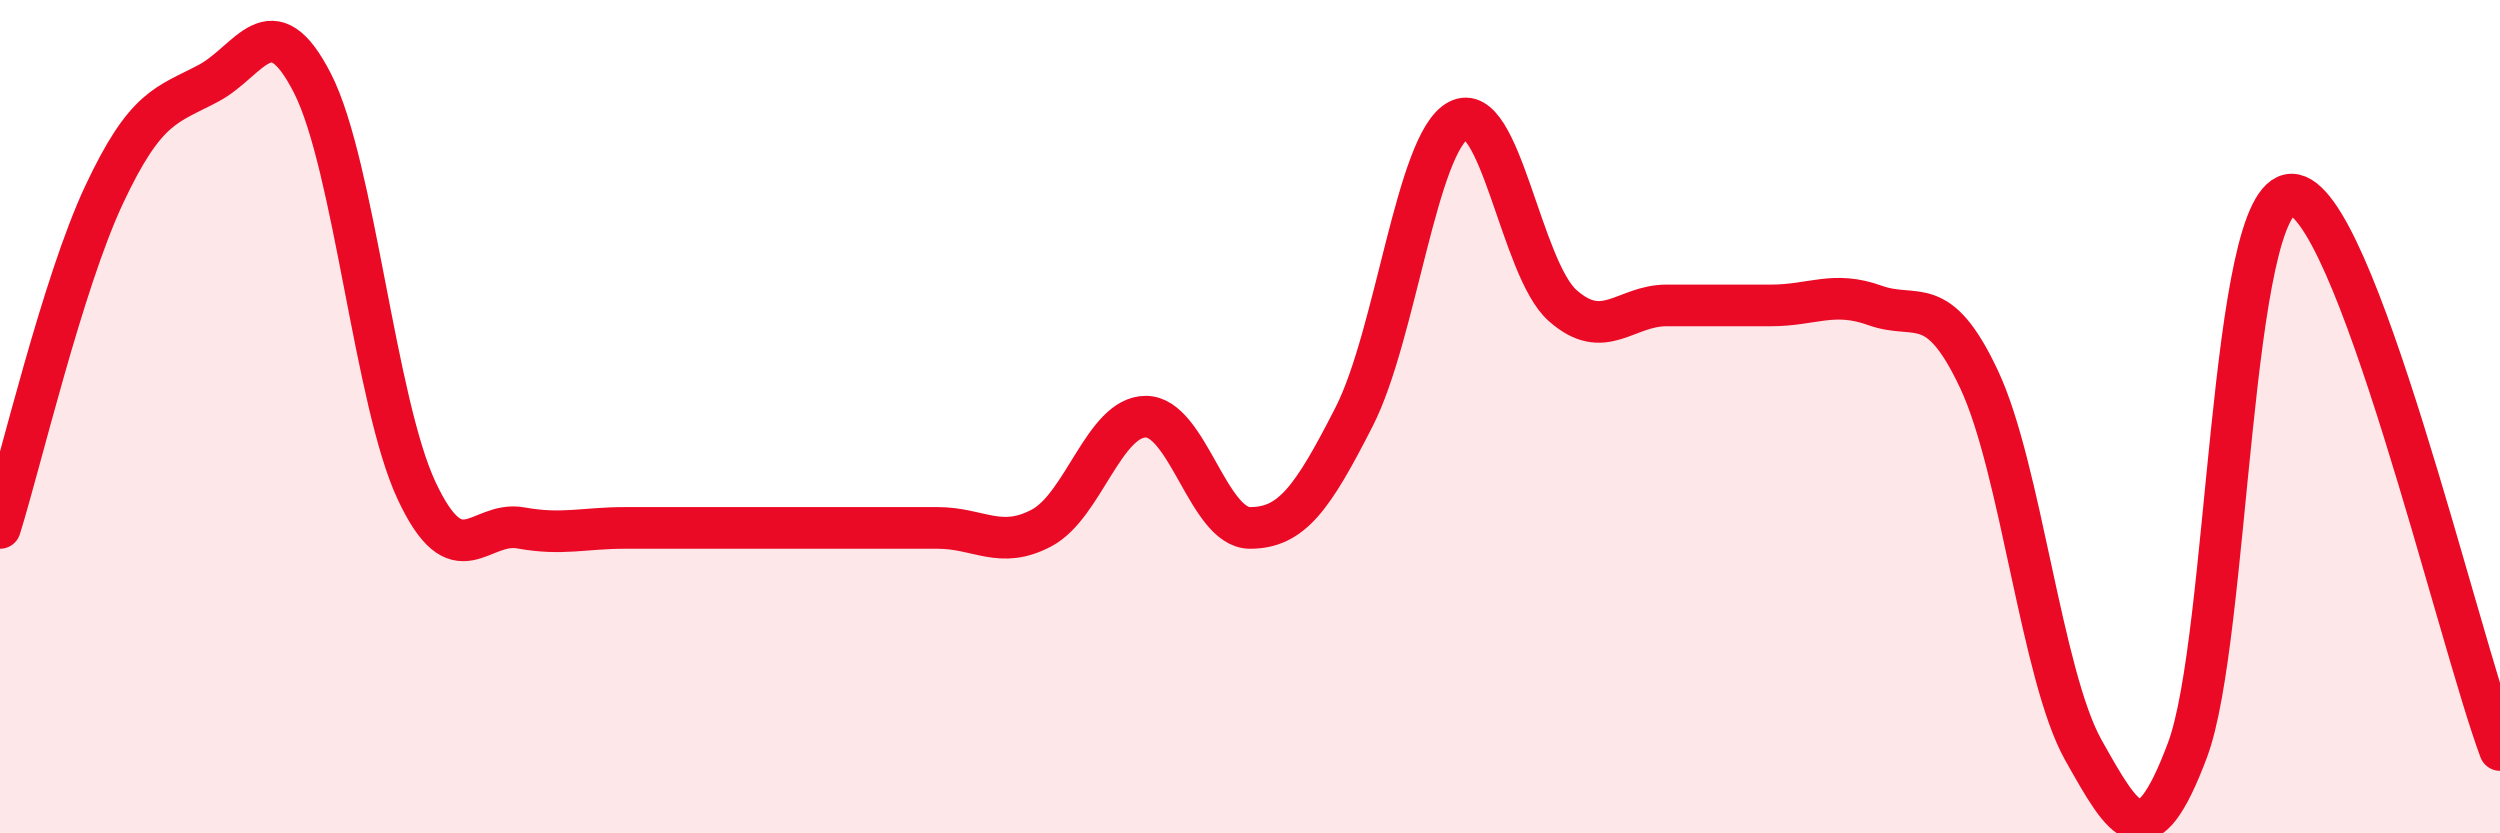
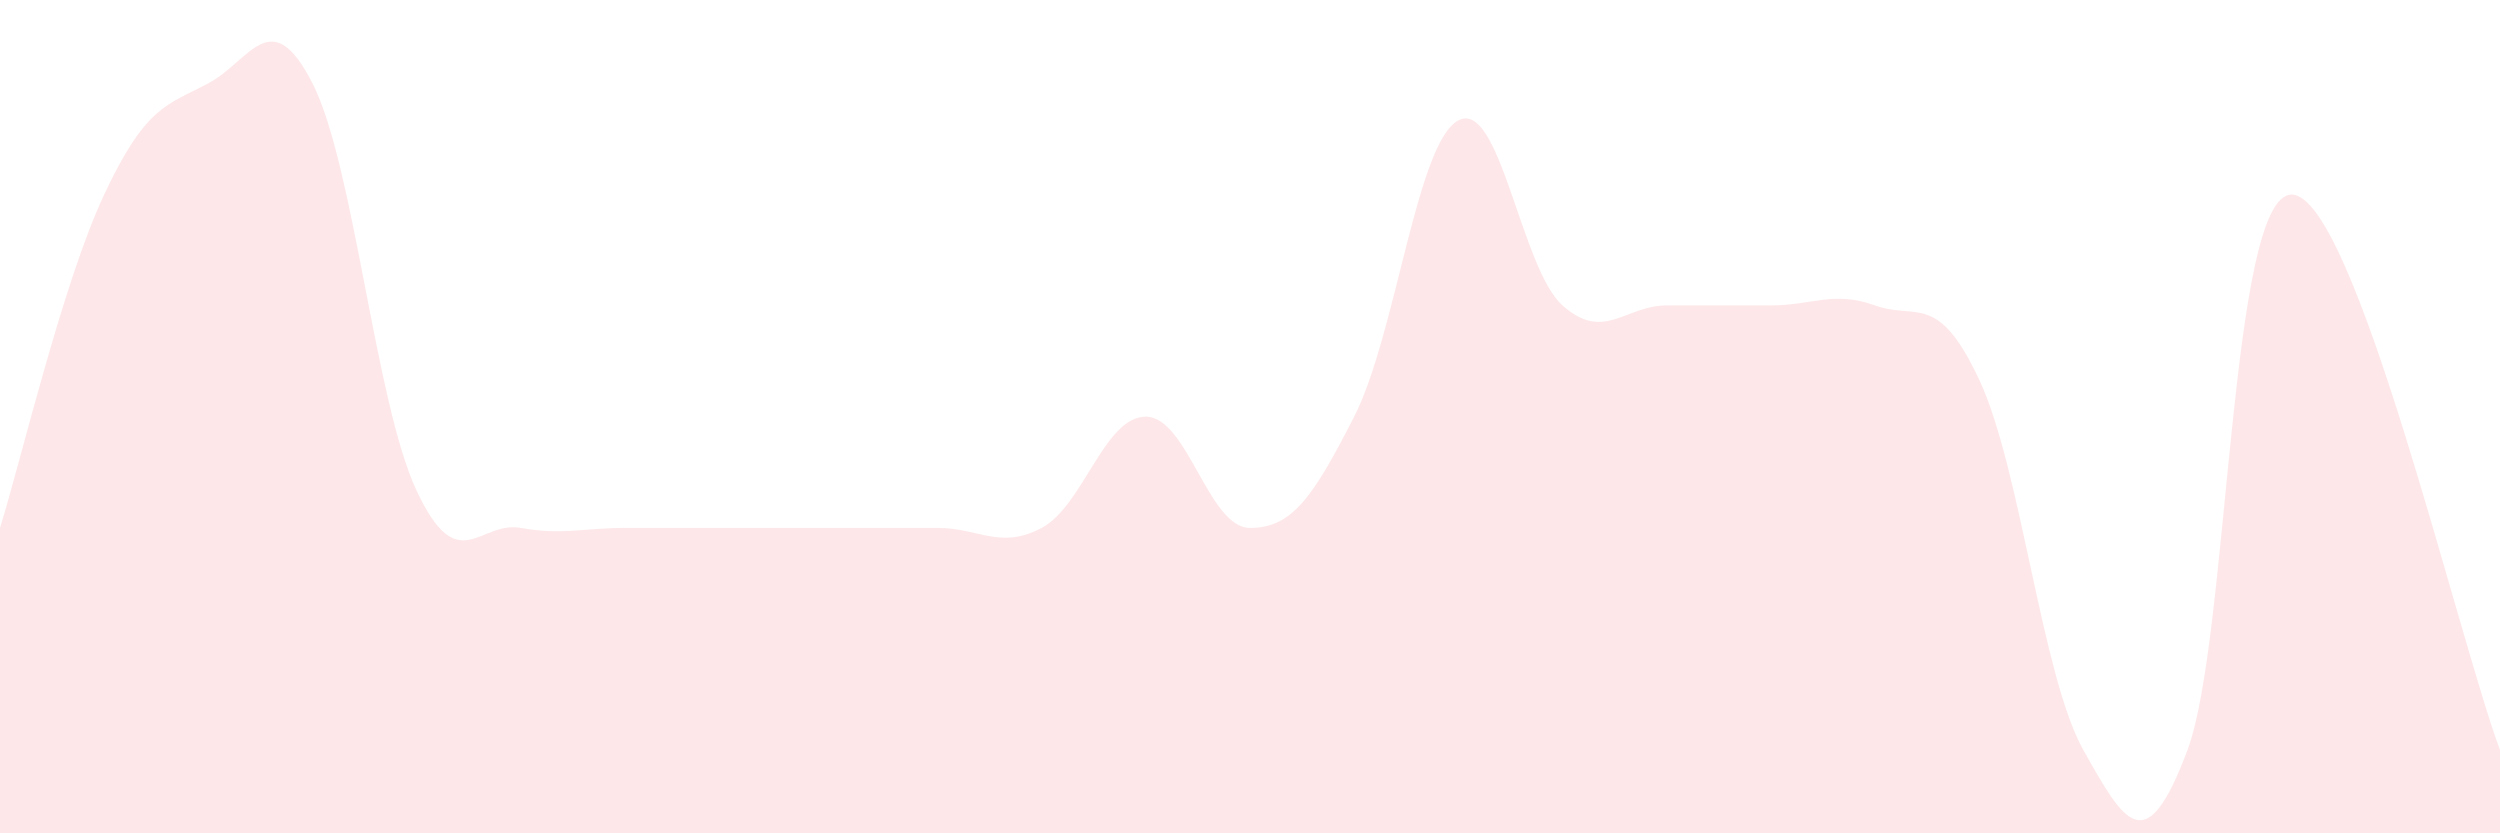
<svg xmlns="http://www.w3.org/2000/svg" width="60" height="20" viewBox="0 0 60 20">
  <path d="M 0,12.67 C 0.5,11.07 1.5,6.8 2.5,4.67 C 3.5,2.54 4,2.53 5,2 C 6,1.47 6.5,0.04 7.5,2 C 8.5,3.96 9,9.65 10,11.78 C 11,13.91 11.5,12.49 12.5,12.67 C 13.5,12.85 14,12.67 15,12.67 C 16,12.67 16.5,12.67 17.5,12.67 C 18.5,12.67 19,12.67 20,12.67 C 21,12.67 21.5,12.67 22.5,12.67 C 23.5,12.67 24,13.2 25,12.67 C 26,12.14 26.5,10 27.5,10 C 28.5,10 29,12.67 30,12.67 C 31,12.67 31.5,11.96 32.5,10 C 33.5,8.04 34,3.42 35,2.89 C 36,2.36 36.5,6.44 37.5,7.33 C 38.5,8.22 39,7.33 40,7.33 C 41,7.33 41.5,7.33 42.5,7.33 C 43.5,7.33 44,6.97 45,7.33 C 46,7.69 46.5,6.98 47.5,9.11 C 48.5,11.24 49,16.22 50,18 C 51,19.78 51.5,20.67 52.5,18 C 53.5,15.33 53.5,4.67 55,4.67 C 56.5,4.67 59,15.33 60,18L60 20L0 20Z" fill="#EB0A25" opacity="0.1" stroke-linecap="round" stroke-linejoin="round" />
-   <path d="M 0,12.67 C 0.5,11.07 1.5,6.8 2.5,4.67 C 3.5,2.54 4,2.53 5,2 C 6,1.47 6.5,0.04 7.5,2 C 8.5,3.96 9,9.65 10,11.78 C 11,13.91 11.5,12.49 12.5,12.67 C 13.5,12.85 14,12.67 15,12.67 C 16,12.67 16.5,12.67 17.5,12.67 C 18.5,12.67 19,12.67 20,12.67 C 21,12.67 21.5,12.67 22.5,12.67 C 23.5,12.67 24,13.2 25,12.67 C 26,12.14 26.5,10 27.5,10 C 28.5,10 29,12.67 30,12.67 C 31,12.67 31.5,11.96 32.5,10 C 33.5,8.04 34,3.42 35,2.89 C 36,2.36 36.5,6.44 37.5,7.33 C 38.5,8.22 39,7.33 40,7.33 C 41,7.33 41.5,7.33 42.5,7.33 C 43.5,7.33 44,6.97 45,7.33 C 46,7.69 46.5,6.98 47.5,9.11 C 48.5,11.24 49,16.22 50,18 C 51,19.78 51.5,20.67 52.5,18 C 53.5,15.33 53.5,4.67 55,4.67 C 56.5,4.67 59,15.33 60,18" stroke="#EB0A25" stroke-width="1" fill="none" stroke-linecap="round" stroke-linejoin="round" />
</svg>